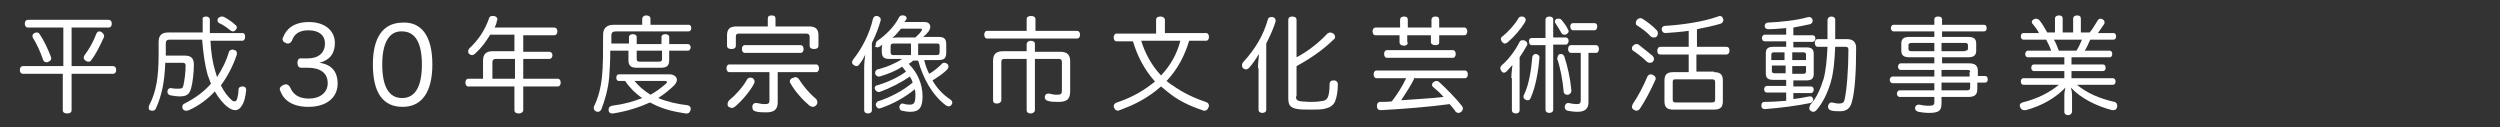
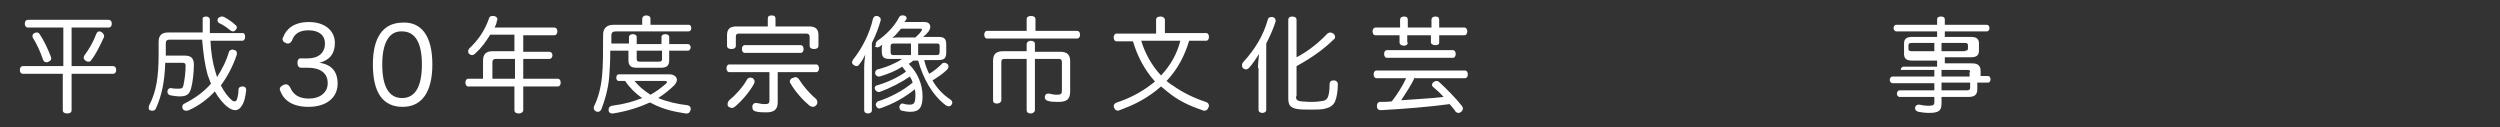
<svg xmlns="http://www.w3.org/2000/svg" version="1.1" id="レイヤー_1" x="0px" y="0px" viewBox="0 0 453.9 23.1" style="enable-background:new 0 0 453.9 23.1;" xml:space="preserve">
  <rect x="0" y="0" width="453.9" height="23.1" fill="#333333" stroke="none" />
  <style type="text/css">
	.st0{enable-background:new    ;}
	.st1{fill:#FFFFFF;}
</style>
  <g class="st0">
    <path class="st1" d="M5.1,5C4.7,5,4.5,4.7,4.5,4.3c0-0.4,0.2-0.7,0.6-0.7h14.6c0.4,0,0.6,0.3,0.6,0.7c0,0.4-0.2,0.7-0.6,0.7H13v7   h7.5c0.4,0,0.6,0.3,0.6,0.7c0,0.4-0.2,0.7-0.6,0.7H13V20c0,0.4-0.3,0.6-0.8,0.6s-0.8-0.2-0.8-0.6v-6.6H4.2c-0.4,0-0.6-0.3-0.6-0.7   c0-0.4,0.2-0.7,0.6-0.7h7.3V5H5.1z M6.7,5.9c0.2,0,0.4,0.1,0.5,0.3c0.8,1.2,1.5,2.7,2,4c0.1,0.2,0.1,0.3,0.1,0.4   c0,0.3-0.2,0.5-0.5,0.6c-0.1,0.1-0.2,0.1-0.4,0.1c-0.3,0-0.5-0.2-0.6-0.5C7.4,9.6,6.7,8,6,6.9C5.9,6.8,5.9,6.7,5.9,6.5   C5.9,6.3,6,6.1,6.3,6C6.4,5.9,6.5,5.9,6.7,5.9z M18.9,6.6c0,0.1,0,0.2-0.1,0.3c-0.6,1.3-1.4,3-2.3,4.1c-0.1,0.2-0.3,0.2-0.5,0.2   c-0.2,0-0.3-0.1-0.5-0.2c-0.2-0.2-0.3-0.3-0.3-0.5c0-0.1,0-0.2,0.1-0.4c0.9-1.2,1.7-2.6,2.2-4c0.1-0.2,0.3-0.4,0.5-0.4   c0.1,0,0.2,0,0.4,0.1C18.8,6.1,18.9,6.3,18.9,6.6z" />
    <path class="st1" d="M38.2,7.2c0.1,2.3,0.4,4.2,0.9,5.8c0.1,0.3,0.2,0.6,0.3,1c0.9-1.4,1.7-2.9,2.2-4.7C41.8,9.1,42,9,42.2,9   c0.1,0,0.2,0,0.3,0.1C42.9,9.1,43,9.4,43,9.6c0,0.1,0,0.2,0,0.3c-0.7,2.1-1.7,4-2.9,5.6c0.6,1.2,1.3,2.1,2,2.7   c0.2,0.2,0.4,0.2,0.5,0.2c0.2,0,0.3-0.1,0.4-0.3c0.1-0.3,0.3-1,0.3-1.8c0-0.4,0.3-0.6,0.7-0.6c0,0,0,0,0.1,0c0.4,0,0.6,0.3,0.6,0.6   c0,0,0,0,0,0c-0.1,1-0.3,2.2-0.8,2.9c-0.3,0.5-0.7,0.8-1.2,0.8c-0.4,0-0.9-0.2-1.4-0.6c-0.8-0.6-1.6-1.6-2.3-2.8   c-1.3,1.4-2.9,2.6-4.7,3.4c-0.2,0.1-0.3,0.1-0.5,0.1c-0.2,0-0.5-0.1-0.6-0.3c-0.1-0.2-0.1-0.3-0.1-0.4c0-0.2,0.1-0.5,0.4-0.6   c1.8-0.9,3.5-2.1,4.8-3.6c-0.2-0.5-0.4-1.1-0.6-1.6c-0.5-1.8-0.8-3.9-1-6.4h-5.9c-0.5,0-0.7,0.2-0.7,0.7v2.2h3.5   c1.1,0,1.6,0.5,1.6,1.6c0,1.4-0.2,3.3-0.5,4.3c-0.3,1.2-0.9,1.5-2.1,1.5c-0.5,0-1.2-0.1-1.7-0.2c-0.3-0.1-0.5-0.3-0.5-0.6   c0-0.1,0-0.2,0-0.2c0.1-0.3,0.3-0.5,0.5-0.5c0.1,0,0.2,0,0.2,0c0.4,0.1,0.9,0.1,1.3,0.1c0.6,0,0.8-0.1,0.9-0.6   c0.2-0.9,0.4-2.3,0.4-3.6c0-0.4-0.2-0.5-0.6-0.5h-3.1c-0.1,3.3-0.6,5.9-1.7,8.3c-0.1,0.3-0.4,0.4-0.6,0.4c-0.2,0-0.3,0-0.5-0.1   C27.1,20,27,19.8,27,19.6c0-0.1,0-0.3,0.1-0.5c1.3-2.5,1.7-5.2,1.7-9.3V7.6c0-1.2,0.6-1.7,1.7-1.7h6.3c0-0.8,0-1.5,0-2.4   C36.7,3.2,37,3,37.4,3c0.4,0,0.7,0.2,0.7,0.6c0,0.8,0,1.6,0,2.4H44c0.4,0,0.5,0.3,0.5,0.7c0,0.4-0.2,0.7-0.5,0.7H38.2z M42.7,4.5   C42.9,4.6,43,4.8,43,5c0,0.2-0.1,0.3-0.2,0.4c-0.1,0.2-0.3,0.3-0.5,0.3c-0.2,0-0.3-0.1-0.5-0.2c-0.6-0.5-1.3-1-2-1.3   c-0.2-0.1-0.3-0.3-0.3-0.5c0-0.1,0-0.3,0.1-0.4C39.9,3.1,40,3,40.3,3c0.1,0,0.2,0,0.4,0.1C41.3,3.4,42.2,4,42.7,4.5z" />
    <path class="st1" d="M54.7,12.3c-0.5,0-0.7-0.4-0.7-0.9c0-0.4,0.2-0.9,0.7-0.8l1,0c0,0,0.1,0,0.2,0c1.9,0,3.1-1,3.1-2.7   c0-1.5-1.1-2.4-3-2.4c-1.7,0-2.6,0.7-3,1.9c-0.2,0.3-0.4,0.5-0.7,0.5c-0.2,0-0.3,0-0.4-0.1c-0.4-0.1-0.6-0.4-0.6-0.7   c0-0.1,0-0.2,0.1-0.3C51.9,5.4,53.2,4,56.1,4c2.8,0,4.7,1.5,4.7,3.8c0,1.9-0.9,3.1-2.8,3.6c2.2,0.3,3.3,1.6,3.3,3.8   c0,2.5-2,4.2-5.3,4.2c-2.9,0-4.5-1.2-5.1-2.9c-0.1-0.1-0.1-0.2-0.1-0.3c0-0.4,0.3-0.6,0.7-0.8c0.1,0,0.3-0.1,0.4-0.1   c0.3,0,0.6,0.2,0.8,0.6c0.5,1.2,1.5,2,3.4,2c2,0,3.4-1.1,3.4-2.8c0-1.8-1.3-2.8-3.6-2.8c0,0-0.1,0-0.1,0L54.7,12.3z" />
    <path class="st1" d="M78.5,11.7c0,5-1.9,7.7-5.4,7.7c-3.6,0-5.4-2.6-5.4-7.7c0-5,1.9-7.6,5.5-7.6C76.5,4,78.5,6.5,78.5,11.7z    M69.4,11.7c0,4,1.2,6.1,3.6,6.1c2.4,0,3.6-2.1,3.6-6.1c0-3.9-1.2-6-3.6-6C70.7,5.6,69.4,7.7,69.4,11.7z" />
    <path class="st1" d="M99.7,9.4c0.4,0,0.6,0.3,0.6,0.6c0,0.4-0.2,0.7-0.6,0.7H95v3.6h6.3c0.3,0,0.5,0.3,0.5,0.7   c0,0.4-0.2,0.7-0.5,0.7H95V20c0,0.3-0.3,0.6-0.8,0.6s-0.8-0.2-0.8-0.6v-4.3h-8.4c-0.3,0-0.5-0.3-0.5-0.7c0-0.4,0.2-0.7,0.5-0.7h2.7   v-3.3c0-1.2,0.6-1.7,1.7-1.7h4v-3h-4.4c-0.8,1.3-1.6,2.4-2.7,3.4c-0.2,0.2-0.4,0.3-0.6,0.3c-0.2,0-0.4-0.1-0.5-0.2   c-0.2-0.2-0.2-0.3-0.2-0.5c0-0.2,0.1-0.4,0.2-0.5c1.6-1.5,2.8-3.2,3.6-5.5c0.1-0.3,0.3-0.4,0.6-0.4c0.1,0,0.2,0,0.3,0   c0.4,0.1,0.6,0.3,0.6,0.6c0,0.1,0,0.2-0.1,0.3C90.2,4.2,90,4.6,89.8,5h10.8c0.4,0,0.6,0.3,0.6,0.7s-0.2,0.7-0.6,0.7H95v3H99.7z    M93.5,14.3v-3.6H90c-0.4,0-0.6,0.2-0.6,0.6v3H93.5z" />
    <path class="st1" d="M114.2,8V6.7c0-0.3,0.3-0.5,0.7-0.5c0.4,0,0.7,0.2,0.7,0.5V8h4.5V6.7c0-0.3,0.3-0.5,0.7-0.5   c0.4,0,0.7,0.2,0.7,0.5V8h3.4c0.3,0,0.5,0.3,0.5,0.6c0,0.3-0.2,0.6-0.5,0.6h-3.4v1.7c0,1-0.4,1.4-1.5,1.4h-4.4   c-1.1,0-1.5-0.4-1.5-1.4V9.2h-3.3c0,1.9-0.1,3.6-0.2,4.9c-0.2,2.1-0.8,4.2-1.4,5.7c-0.1,0.3-0.4,0.5-0.6,0.5c-0.1,0-0.3,0-0.4-0.1   c-0.3-0.1-0.4-0.4-0.4-0.6c0-0.1,0-0.2,0.1-0.4c0.7-1.4,1.2-3.3,1.4-5.3c0.2-1.8,0.2-4.5,0.2-7.6c0-1.2,0.7-1.8,1.9-1.8h5.2V3.4   c0-0.3,0.3-0.6,0.7-0.6c0.5,0,0.8,0.2,0.8,0.6v1.1h6.9c0.4,0,0.5,0.3,0.5,0.6c0,0.4-0.2,0.6-0.5,0.6h-13.1c-0.7,0-0.9,0.2-0.9,0.8   c0,0.5,0,1,0,1.4H114.2z M112.4,14.7c-0.4,0-0.5-0.3-0.5-0.6s0.1-0.6,0.5-0.6h9.2c0.8,0,1.3,0.5,1.3,1c0,0.3-0.2,0.7-0.5,1   c-0.7,0.7-1.8,1.6-2.9,2.3c1.7,0.7,3.5,1.1,5.3,1.3c0.4,0.1,0.6,0.3,0.6,0.6c0,0.1,0,0.1,0,0.2c-0.1,0.4-0.3,0.7-0.7,0.7   c-0.1,0-0.1,0-0.2,0c-2-0.3-3.9-0.7-5.9-1.7c-0.2-0.1-0.4-0.2-0.6-0.3c-1.5,0.7-4,1.6-6.7,2c-0.1,0-0.1,0-0.2,0   c-0.3,0-0.6-0.2-0.6-0.6c0,0,0-0.1,0-0.1c0-0.4,0.2-0.6,0.6-0.7c2.3-0.3,4-0.8,5.5-1.4c-1.2-0.8-2.3-1.9-3.1-3.1H112.4z    M115.2,14.7c0.8,1,1.8,1.8,2.9,2.5c1.1-0.6,2-1.3,2.8-2c0.1-0.1,0.2-0.2,0.2-0.3c0-0.1-0.1-0.2-0.4-0.2H115.2z M115.6,9.2v1.5   c0,0.4,0.2,0.5,0.6,0.5h3.4c0.4,0,0.6-0.1,0.6-0.5V9.2H115.6z" />
    <path class="st1" d="M132.4,13.1c-0.3,0-0.5-0.3-0.5-0.7c0-0.4,0.2-0.7,0.5-0.7h15.8c0.3,0,0.5,0.3,0.5,0.7c0,0.4-0.2,0.7-0.5,0.7   h-7v5.5c0,1.4-0.8,1.8-2.1,1.8c-0.6,0-1.4,0-2-0.2c-0.3-0.1-0.5-0.3-0.5-0.7c0-0.1,0-0.2,0-0.3c0.1-0.3,0.3-0.5,0.6-0.5   c0.1,0,0.1,0,0.2,0c0.5,0.1,1,0.2,1.4,0.2c0.7,0,0.9-0.1,0.9-0.7v-5.1H132.4z M137,14.8c0,0.1,0,0.2-0.1,0.4   c-0.8,1.5-2.3,3.2-3.5,4.2c-0.2,0.1-0.3,0.2-0.5,0.2c-0.2,0-0.5-0.1-0.7-0.3c-0.1-0.1-0.1-0.3-0.1-0.4c0-0.2,0.1-0.5,0.3-0.7   c1.1-0.9,2.4-2.3,3.2-3.7c0.1-0.3,0.4-0.4,0.6-0.4c0.2,0,0.3,0,0.5,0.1C136.8,14.3,137,14.5,137,14.8z M146.9,4.8   c1.2,0,1.7,0.5,1.7,1.6v1.9c0,0.4-0.3,0.6-0.8,0.6S147,8.7,147,8.3V6.7c0-0.4-0.2-0.6-0.6-0.6h-12.2c-0.4,0-0.6,0.1-0.6,0.6v1.6   c0,0.4-0.3,0.6-0.8,0.6s-0.8-0.2-0.8-0.6V6.4c0-1.1,0.5-1.6,1.7-1.6h5.7V3.4c0-0.4,0.2-0.6,0.7-0.6c0.5,0,0.7,0.2,0.7,0.6v1.4   H146.9z M135.2,9.6c-0.3,0-0.5-0.3-0.5-0.7s0.2-0.7,0.5-0.7h10.2c0.3,0,0.5,0.3,0.5,0.7s-0.2,0.7-0.5,0.7H135.2z M144.4,14   c0.2,0,0.4,0.1,0.6,0.3c0.8,1.3,2.1,2.8,3.1,3.6c0.2,0.2,0.3,0.4,0.3,0.7c0,0.2-0.1,0.4-0.2,0.5c-0.2,0.2-0.4,0.3-0.6,0.3   c-0.2,0-0.4-0.1-0.6-0.2c-1.1-0.9-2.6-2.5-3.5-4.1c-0.1-0.1-0.1-0.2-0.1-0.3c0-0.3,0.2-0.5,0.4-0.6C144.2,14.1,144.3,14,144.4,14z" />
    <path class="st1" d="M156.9,12.3c0-0.8,0.1-1.6,0.2-2.4c-0.3,0.7-0.7,1.3-1.1,1.8c-0.1,0.2-0.3,0.3-0.5,0.3c-0.2,0-0.3-0.1-0.5-0.2   c-0.2-0.1-0.3-0.3-0.3-0.5c0-0.2,0.1-0.3,0.2-0.5c1.6-2,3-4.7,3.6-7.4c0.1-0.3,0.3-0.5,0.6-0.5c0.1,0,0.2,0,0.2,0   c0.3,0.1,0.6,0.3,0.6,0.6c0,0.1,0,0.1,0,0.2c-0.4,1.4-0.9,2.7-1.6,4.1V20c0,0.4-0.3,0.6-0.7,0.6c-0.4,0-0.7-0.2-0.7-0.6V12.3z    M165.8,11c-0.2,0.2-0.5,0.4-0.8,0.6c1.6,1.6,2.5,3.7,2.5,5.9c0,2-0.6,2.8-2.2,2.8c-0.6,0-1.1-0.1-1.5-0.2c-0.3,0-0.5-0.3-0.5-0.6   c0,0,0-0.1,0-0.2c0.1-0.3,0.3-0.5,0.5-0.5c0,0,0.1,0,0.1,0c0.3,0.1,0.8,0.2,1.2,0.2c0.8,0,1.1-0.2,1.1-1.7c0-0.4,0-0.7-0.1-1.1   c-1.7,1.4-3.8,2.6-6.1,3.4c-0.1,0-0.2,0.1-0.3,0.1c-0.2,0-0.5-0.1-0.6-0.4c0-0.1-0.1-0.2-0.1-0.3c0-0.2,0.2-0.5,0.4-0.6   c2.2-0.7,4.5-1.9,6.3-3.4c-0.1-0.4-0.3-0.8-0.5-1.1c-1.6,1.1-3.6,2.1-5.5,2.8c-0.1,0-0.2,0-0.2,0c-0.2,0-0.5-0.2-0.6-0.4   c0-0.1-0.1-0.2-0.1-0.3c0-0.2,0.2-0.5,0.4-0.5c1.8-0.5,3.8-1.4,5.3-2.5c-0.2-0.3-0.5-0.6-0.7-0.9c-1.2,0.8-2.5,1.3-4.1,1.8   c-0.1,0-0.1,0-0.2,0c-0.2,0-0.5-0.2-0.6-0.5c0-0.1,0-0.1,0-0.2c0-0.3,0.2-0.5,0.4-0.6c1.7-0.4,3.3-1.1,4.5-1.9h-2.3   c-1.1,0-1.4-0.4-1.4-1.4V9c0-0.3,0-0.6,0.1-0.9c-0.1,0.1-0.3,0.2-0.4,0.3c-0.2,0.1-0.3,0.2-0.5,0.2s-0.3-0.1-0.5-0.2   C159.1,8.3,159,8.1,159,8c0-0.2,0.1-0.4,0.3-0.6c1.5-1,3.1-2.6,3.9-4.2c0.2-0.3,0.3-0.4,0.6-0.4c0.1,0,0.2,0,0.3,0   c0.3,0.1,0.5,0.2,0.5,0.5c0,0.1,0,0.2-0.1,0.3c-0.1,0.1-0.2,0.3-0.3,0.4h3.6c0.7,0,1.1,0.3,1.1,0.9c0,0.2-0.1,0.5-0.3,0.8   c-0.3,0.4-0.6,0.7-1,1h2.8c1.1,0,1.4,0.4,1.4,1.4v1.4c0,1-0.3,1.4-1.4,1.4h-2.6c0.2,0.9,0.5,1.7,0.9,2.5c0.9-0.5,1.7-1.2,2.3-1.8   c0.1-0.2,0.3-0.2,0.5-0.2c0.2,0,0.3,0.1,0.5,0.2c0.2,0.2,0.2,0.3,0.2,0.5c0,0.2-0.1,0.3-0.2,0.5c-0.7,0.7-1.7,1.4-2.7,2   c0.8,1.4,1.9,2.6,3.3,3.5c0.2,0.2,0.3,0.3,0.3,0.5c0,0.2-0.1,0.4-0.2,0.5c-0.2,0.2-0.3,0.2-0.5,0.2s-0.3-0.1-0.5-0.2   c-2.5-1.9-4.1-4.9-5-8.1H165.8z M165.4,7.9h-3.2c-0.4,0-0.5,0.2-0.5,0.5v1c0,0.4,0.1,0.6,0.5,0.6h3.2V7.9z M163.6,5.2   c-0.5,0.6-1,1.2-1.6,1.7c0.4-0.1,0.8-0.1,1.2-0.1h3c0.4-0.4,0.8-0.7,1.1-1.2c0.1-0.1,0.1-0.2,0.1-0.2c0-0.1-0.1-0.2-0.3-0.2H163.6z    M166.7,10h3.4c0.4,0,0.5-0.2,0.5-0.6v-1c0-0.4-0.1-0.5-0.5-0.5h-3.4V10z" />
    <path class="st1" d="M195.5,5.6c0.4,0,0.6,0.3,0.6,0.7c0,0.4-0.2,0.7-0.6,0.7h-16.3c-0.3,0-0.5-0.3-0.5-0.7c0-0.4,0.2-0.7,0.5-0.7   h7.2V3.5c0-0.4,0.3-0.6,0.8-0.6c0.5,0,0.8,0.2,0.8,0.6v2.1H195.5z M192.5,9.4c1.2,0,1.8,0.5,1.8,1.7v5.5c0,1.4-0.6,1.9-2.1,1.9   c-0.7,0-1.4,0-2-0.2c-0.3-0.1-0.5-0.3-0.5-0.6c0-0.1,0-0.2,0-0.2c0.1-0.4,0.3-0.5,0.6-0.5c0.1,0,0.1,0,0.2,0   c0.4,0.1,0.9,0.2,1.4,0.2c0.8,0,0.9-0.2,0.9-0.8v-5.1c0-0.5-0.2-0.6-0.6-0.6h-4.3V20c0,0.3-0.3,0.6-0.8,0.6c-0.4,0-0.7-0.2-0.7-0.6   v-9.3h-4c-0.4,0-0.6,0.1-0.6,0.6v6.9c0,0.3-0.3,0.6-0.8,0.6c-0.5,0-0.7-0.2-0.7-0.6v-7.2c0-1.2,0.6-1.7,1.8-1.7h4.3V8   c0-0.3,0.3-0.6,0.7-0.6c0.5,0,0.8,0.2,0.8,0.6v1.4H192.5z" />
    <path class="st1" d="M215.9,7.4c-0.8,2.7-2.1,5.2-4.1,7.3c0.4,0.3,0.7,0.6,1.1,0.8c1.8,1.3,3.9,2.3,6,3c0.4,0.1,0.6,0.4,0.6,0.7   c0,0.1,0,0.2-0.1,0.3c-0.1,0.4-0.4,0.6-0.7,0.6c-0.1,0-0.3,0-0.4-0.1c-2.4-0.8-4.5-1.8-6.4-3.4c-0.4-0.3-0.7-0.6-1.1-0.9   c-0.4,0.3-0.7,0.6-1.1,0.9c-2.1,1.6-4,2.5-6.4,3.4c-0.1,0-0.2,0.1-0.3,0.1c-0.3,0-0.6-0.2-0.7-0.5c0-0.1-0.1-0.2-0.1-0.3   c0-0.3,0.2-0.6,0.6-0.7c2.1-0.7,4.2-1.7,6.4-3.4c0.2-0.2,0.4-0.3,0.5-0.4c-1.9-2.1-3.2-4.6-4-7.3h-3c-0.3,0-0.5-0.3-0.5-0.7   c0-0.4,0.2-0.7,0.5-0.7h7.2V3.6c0-0.4,0.3-0.6,0.8-0.6c0.5,0,0.8,0.3,0.8,0.6V6h7.5c0.3,0,0.5,0.3,0.5,0.7c0,0.4-0.2,0.7-0.5,0.7   H215.9z M207.2,7.4c0.7,2.3,1.9,4.5,3.6,6.3c1.7-1.8,2.9-3.9,3.5-6.3H207.2z" />
    <path class="st1" d="M228.4,12.4c0-0.8,0.1-1.7,0.2-2.6c-0.5,0.8-1.1,1.7-1.8,2.5c-0.2,0.2-0.4,0.3-0.6,0.3c-0.2,0-0.3-0.1-0.5-0.2   c-0.2-0.2-0.2-0.4-0.2-0.6c0-0.2,0.1-0.4,0.2-0.5c2.2-2.4,3.7-4.9,4.5-7.8c0.1-0.3,0.3-0.4,0.6-0.4c0.1,0,0.2,0,0.3,0   c0.3,0.1,0.5,0.3,0.5,0.6c0,0.1,0,0.2,0,0.2c-0.4,1.3-1,2.6-1.7,4v12c0,0.4-0.3,0.6-0.7,0.6c-0.4,0-0.7-0.2-0.7-0.6V12.4z    M235.3,17.5c0,0.6,0.2,0.8,0.9,0.9c0.4,0,1,0.1,1.8,0.1c1,0,1.8-0.1,2.3-0.2c0.4-0.1,0.7-0.4,0.8-0.7c0.2-0.5,0.3-1.3,0.3-2.3   c0-0.5,0.3-0.7,0.7-0.7c0,0,0.1,0,0.1,0c0.4,0,0.7,0.3,0.7,0.7c0,0,0,0,0,0c0,1.2-0.2,2.4-0.5,3.1c-0.3,0.7-0.9,1.1-1.7,1.3   c-0.7,0.2-1.6,0.2-2.7,0.2c-1,0-1.8,0-2.4-0.1c-1.3-0.2-1.7-0.7-1.7-1.9V3.6c0-0.4,0.3-0.6,0.7-0.6c0.5,0,0.8,0.2,0.8,0.6v6.8   c2.1-1.1,4-2.6,5.6-4.3c0.2-0.1,0.3-0.2,0.5-0.2c0.2,0,0.4,0.1,0.6,0.2c0.2,0.2,0.3,0.4,0.3,0.6c0,0.2-0.1,0.4-0.3,0.5   c-1.7,1.7-4.1,3.4-6.7,4.8V17.5z" />
    <path class="st1" d="M255.6,7.7c0,0.4-0.3,0.6-0.7,0.6c-0.4,0-0.8-0.2-0.8-0.6V6.4h-4.4c-0.3,0-0.5-0.3-0.5-0.7   c0-0.4,0.2-0.7,0.6-0.7h4.4V3.6c0-0.4,0.3-0.6,0.7-0.6c0.5,0,0.7,0.2,0.7,0.6V5h4.3V3.6c0-0.4,0.3-0.6,0.7-0.6   c0.5,0,0.7,0.2,0.7,0.6V5h4.6c0.3,0,0.5,0.3,0.5,0.7c0,0.4-0.2,0.7-0.5,0.7h-4.6v1.3c0,0.4-0.3,0.5-0.7,0.5c-0.4,0-0.8-0.2-0.8-0.5   V6.4h-4.3V7.7z M256.9,14c-0.7,1.5-1.6,2.8-2.5,4.2c2.6-0.2,5.1-0.3,7.7-0.6c-0.6-0.7-1.3-1.3-1.9-1.8c-0.1-0.1-0.2-0.2-0.2-0.4   c0-0.2,0.1-0.4,0.3-0.5c0.1-0.1,0.3-0.2,0.5-0.2c0.2,0,0.4,0.1,0.5,0.2c1.3,1.2,3,2.9,4.1,4.3c0.1,0.1,0.2,0.3,0.2,0.5   c0,0.2-0.1,0.4-0.3,0.6c-0.1,0.1-0.3,0.2-0.5,0.2c-0.2,0-0.4-0.1-0.5-0.2c-0.3-0.5-0.7-0.9-1.1-1.4c-3.6,0.5-8.6,0.9-12.5,1.1   c-0.5,0-0.7-0.3-0.7-0.7c0,0,0-0.1,0-0.1c0-0.4,0.2-0.7,0.6-0.7c0.7,0,1.4,0,2.1-0.1c1-1.3,1.9-2.7,2.6-4.2h-5.4   c-0.3,0-0.5-0.3-0.5-0.7c0-0.4,0.2-0.7,0.5-0.7H266c0.3,0,0.5,0.3,0.5,0.7c0,0.4-0.2,0.7-0.5,0.7H256.9z M251.8,10.5   c-0.3,0-0.5-0.3-0.5-0.7c0-0.4,0.2-0.7,0.5-0.7h12c0.3,0,0.5,0.3,0.5,0.7c0,0.4-0.2,0.7-0.5,0.7H251.8z" />
-     <path class="st1" d="M274.4,14.2c0-0.7,0.1-1.5,0.2-2.4c-0.4,0.4-0.7,0.8-1.1,1.2c-0.1,0.1-0.3,0.2-0.4,0.2c-0.2,0-0.4-0.1-0.5-0.3   c-0.1-0.1-0.2-0.3-0.2-0.5c0-0.2,0.1-0.4,0.2-0.5c1.3-1.1,2.5-2.7,3.3-4.3c0.1-0.2,0.3-0.3,0.6-0.3c0.1,0,0.2,0,0.4,0.1   c0.2,0.1,0.4,0.3,0.4,0.6c0,0.1,0,0.2-0.1,0.3c-0.4,0.7-0.8,1.4-1.3,2.1V20c0,0.4-0.3,0.6-0.7,0.6c-0.4,0-0.7-0.2-0.7-0.6V14.2z    M277,3.6c0,0.1,0,0.2-0.1,0.4c-0.8,1.3-2,2.7-3.2,3.7c-0.1,0.1-0.3,0.2-0.5,0.2s-0.3-0.1-0.5-0.3c-0.1-0.2-0.2-0.3-0.2-0.5   c0-0.2,0.1-0.4,0.3-0.5c1.1-0.9,2.2-2.1,2.9-3.3c0.1-0.2,0.3-0.3,0.6-0.3c0.1,0,0.3,0,0.4,0.1C276.9,3.2,277,3.4,277,3.6z    M279.5,10.4c0,0,0,0.1,0,0.1c-0.2,2.5-0.7,5.3-1.6,7.3c-0.1,0.3-0.3,0.4-0.6,0.4c-0.1,0-0.2,0-0.3-0.1c-0.3-0.1-0.4-0.3-0.4-0.6   c0-0.1,0-0.2,0.1-0.3c0.9-1.8,1.3-4.5,1.5-6.8c0-0.3,0.3-0.6,0.6-0.6c0,0,0.1,0,0.1,0C279.3,9.9,279.5,10.1,279.5,10.4z M278.1,8.2   c-0.3,0-0.5-0.3-0.5-0.7c0-0.4,0.2-0.6,0.5-0.6h2.5V3.6c0-0.4,0.3-0.6,0.7-0.6c0.4,0,0.7,0.2,0.7,0.5v3.3h2.3   c0.3,0,0.5,0.3,0.5,0.6s-0.2,0.7-0.5,0.7H282v11.8c0,0.4-0.3,0.6-0.7,0.6c-0.4,0-0.7-0.2-0.7-0.6V8.2H278.1z M283.1,3.4   c0.2,0,0.3,0.1,0.4,0.2c0.5,0.6,1,1.3,1.2,1.8c0.1,0.1,0.1,0.2,0.1,0.3c0,0.2-0.2,0.4-0.4,0.5c-0.1,0.1-0.2,0.1-0.4,0.1   c-0.2,0-0.4-0.1-0.5-0.3c-0.3-0.5-0.7-1.2-1.1-1.8c-0.1-0.1-0.1-0.2-0.1-0.3c0-0.2,0.1-0.3,0.3-0.5C282.8,3.4,283,3.4,283.1,3.4z    M282.8,10.4c0-0.3,0.2-0.5,0.4-0.6c0.1,0,0.2,0,0.2,0c0.3,0,0.5,0.2,0.6,0.4c0.6,1.8,1.1,4,1.3,6.2c0,0,0,0,0,0.1   c0,0.3-0.2,0.6-0.6,0.7c-0.1,0-0.1,0-0.2,0c-0.3,0-0.6-0.2-0.6-0.6c-0.2-2.1-0.6-4.3-1.2-6C282.8,10.5,282.8,10.5,282.8,10.4z    M285.2,9.6c-0.3,0-0.5-0.3-0.5-0.7c0-0.4,0.2-0.7,0.5-0.7h4.6c0.3,0,0.5,0.3,0.5,0.7c0,0.4-0.2,0.7-0.5,0.7h-1.4v9   c0,1.1-0.6,1.7-2,1.7c-0.6,0-1.4-0.1-1.8-0.2c-0.3-0.1-0.5-0.3-0.5-0.6c0-0.1,0-0.1,0-0.2c0.1-0.4,0.3-0.6,0.6-0.6c0,0,0.1,0,0.1,0   c0.4,0.1,1,0.2,1.4,0.2c0.6,0,0.8-0.1,0.8-0.7V9.6H285.2z M289.5,4.2c0.3,0,0.5,0.2,0.5,0.6c0,0.4-0.2,0.7-0.5,0.7h-3.9   c-0.3,0-0.5-0.3-0.5-0.7c0-0.4,0.2-0.6,0.5-0.6H289.5z" />
-     <path class="st1" d="M300,10.1c0.2,0.2,0.3,0.4,0.3,0.6c0,0.2-0.1,0.4-0.2,0.5c-0.2,0.2-0.4,0.2-0.6,0.2c-0.2,0-0.4-0.1-0.5-0.2   c-0.6-0.6-1.7-1.5-2.5-2c-0.2-0.1-0.2-0.3-0.2-0.5c0-0.2,0.1-0.3,0.2-0.4c0.2-0.2,0.4-0.3,0.6-0.3c0.1,0,0.3,0,0.4,0.1   C298.1,8.6,299.3,9.5,300,10.1z M300.6,14.3c0,0.1,0,0.2-0.1,0.3c-0.7,1.6-1.9,3.9-2.8,5.2c-0.2,0.2-0.4,0.3-0.6,0.3   c-0.2,0-0.3-0.1-0.5-0.2c-0.2-0.1-0.3-0.3-0.3-0.5c0-0.2,0.1-0.4,0.2-0.6c0.9-1.3,2-3.4,2.6-4.9c0.1-0.2,0.3-0.4,0.6-0.4   c0.1,0,0.2,0,0.4,0.1C300.5,13.8,300.6,14,300.6,14.3z M300.8,5.5c0.2,0.2,0.2,0.4,0.2,0.6c0,0.2-0.1,0.4-0.2,0.5   c-0.1,0.2-0.3,0.2-0.6,0.2c-0.2,0-0.4-0.1-0.5-0.2c-0.6-0.7-1.7-1.5-2.5-2c-0.2-0.1-0.2-0.3-0.2-0.5c0-0.2,0.1-0.3,0.2-0.5   c0.2-0.2,0.4-0.3,0.6-0.3c0.1,0,0.3,0,0.4,0.1C299,3.9,300.2,4.8,300.8,5.5z M311.2,13.1c1.1,0,1.6,0.4,1.6,1.5v3.8   c0,1.1-0.5,1.5-1.6,1.5h-7.4c-1.1,0-1.6-0.4-1.6-1.5v-3.8c0-1.1,0.5-1.5,1.6-1.5h2.8V9.9h-5.1c-0.4,0-0.6-0.2-0.6-0.7   c0-0.4,0.2-0.7,0.6-0.7h5.1V5.6c-1.4,0.2-2.9,0.3-4.2,0.4c0,0,0,0,0,0c-0.4,0-0.6-0.2-0.7-0.6c0,0,0-0.1,0-0.1   c0-0.4,0.3-0.6,0.6-0.6c3.1-0.2,6.8-0.7,9.6-1.7c0.1,0,0.2-0.1,0.3-0.1c0.3,0,0.5,0.1,0.6,0.4c0,0.1,0.1,0.2,0.1,0.3   c0,0.3-0.2,0.6-0.5,0.7c-1.3,0.4-2.8,0.7-4.3,1v3.2h5.3c0.4,0,0.6,0.2,0.6,0.7c0,0.4-0.2,0.7-0.6,0.7H308v3.1H311.2z M310.8,18.6   c0.4,0,0.6-0.1,0.6-0.5v-3.2c0-0.4-0.2-0.5-0.6-0.5h-6.6c-0.4,0-0.5,0.1-0.5,0.5v3.2c0,0.4,0.2,0.5,0.5,0.5H310.8z" />
-     <path class="st1" d="M325.4,18c1.1-0.1,2.1-0.3,3.1-0.5c0.1,0,0.1,0,0.2,0c0.3,0,0.4,0.2,0.5,0.5c0,0,0,0.1,0,0.1   c0,0.3-0.2,0.5-0.5,0.6c-2.4,0.5-5.5,0.9-8.2,1.1c0,0-0.1,0-0.1,0c-0.4,0-0.6-0.2-0.6-0.6c0,0,0-0.1,0-0.1c0-0.4,0.2-0.6,0.6-0.6   c1.2,0,2.6-0.1,3.9-0.2v-1.5h-3.5c-0.3,0-0.5-0.2-0.5-0.6c0-0.3,0.2-0.6,0.5-0.6h3.5v-1.1h-2.3c-1,0-1.4-0.3-1.4-1.2V9.7   c0-0.9,0.4-1.2,1.4-1.2h2.3v-1h-3.9c-0.3,0-0.5-0.2-0.5-0.6c0-0.3,0.2-0.6,0.5-0.6h3.9V5.1c-1.1,0.1-2.3,0.2-3.3,0.2c0,0,0,0,0,0   c-0.3,0-0.6-0.2-0.6-0.6c0,0,0,0,0,0c0-0.3,0.2-0.6,0.6-0.6c2.3-0.1,5.2-0.4,7.3-1c0.1,0,0.1,0,0.2,0c0.3,0,0.5,0.2,0.6,0.5   c0,0.1,0,0.2,0,0.2c0,0.3-0.2,0.5-0.5,0.6c-0.9,0.2-1.9,0.4-3,0.6v1.4h3.5c0.3,0,0.5,0.2,0.5,0.6c0,0.3-0.2,0.6-0.5,0.6h-3.5v1h2.3   c1,0,1.4,0.3,1.4,1.2v3.6c0,0.9-0.4,1.2-1.4,1.2h-2.3v1.1h3.2c0.3,0,0.5,0.2,0.5,0.6c0,0.3-0.2,0.6-0.5,0.6h-3.2V18z M322.1,9.5   c-0.3,0-0.5,0.1-0.5,0.4v1h2.4V9.5H322.1z M321.7,11.9v1c0,0.3,0.2,0.4,0.5,0.4h2v-1.4H321.7z M327.9,10.9v-1   c0-0.3-0.2-0.4-0.5-0.4h-2v1.4H327.9z M327.4,13.4c0.3,0,0.5-0.1,0.5-0.4v-1h-2.5v1.4H327.4z M331.8,7.1c0-1.1,0-2.3,0-3.5   c0-0.3,0.3-0.6,0.7-0.6c0.4,0,0.7,0.2,0.7,0.6c0,1.1,0,2.3,0,3.5h2.1c1.1,0,1.7,0.5,1.7,1.6c0,4.1-0.2,7.9-0.8,9.9   c-0.3,1.1-1,1.6-2.1,1.6c-0.7,0-1.3,0-1.8-0.2c-0.2-0.1-0.4-0.3-0.4-0.6c0-0.1,0-0.1,0-0.2c0.1-0.3,0.3-0.6,0.6-0.6   c0,0,0.1,0,0.1,0c0.4,0.1,0.9,0.2,1.3,0.2c0.6,0,0.9-0.2,1-0.7c0.4-1.7,0.7-5.6,0.7-9.1c0-0.4-0.2-0.5-0.6-0.5h-1.8   c-0.1,2.4-0.3,4.7-0.8,6.4c-0.6,2-1.4,3.7-2.6,5.1c-0.2,0.2-0.4,0.3-0.6,0.3c-0.2,0-0.3-0.1-0.5-0.2c-0.2-0.2-0.2-0.3-0.2-0.5   c0-0.2,0.1-0.4,0.2-0.6c1.1-1.2,1.8-2.8,2.4-4.7c0.4-1.5,0.6-3.5,0.7-5.8h-1.8c-0.3,0-0.5-0.3-0.5-0.7c0-0.4,0.2-0.7,0.5-0.7H331.8   z" />
-     <path class="st1" d="M359,16.2c0,1-0.5,1.4-1.6,1.4h-4.9v1.2c0,1.3-0.5,1.7-2.3,1.7c-0.6,0-1.4-0.1-1.9-0.2   c-0.3-0.1-0.6-0.3-0.6-0.6c0,0,0-0.1,0-0.2c0.1-0.3,0.3-0.5,0.6-0.5c0.1,0,0.1,0,0.2,0c0.4,0.1,1,0.2,1.6,0.2   c0.8,0,1.1-0.1,1.1-0.6v-1h-6.3c-0.3,0-0.5-0.3-0.5-0.6c0-0.3,0.2-0.6,0.5-0.6h6.3v-1.3h-7.6c-0.3,0-0.5-0.3-0.5-0.6   c0-0.3,0.2-0.6,0.5-0.6h7.6v-1.2h-6.1c-0.3,0-0.5-0.3-0.5-0.6c0-0.3,0.2-0.6,0.5-0.6h6.1v-1.1h-4.5c-1,0-1.5-0.3-1.5-1.2V7.9   c0-0.9,0.5-1.2,1.5-1.2h4.5v-1h-7.4c-0.3,0-0.5-0.3-0.5-0.6c0-0.3,0.2-0.6,0.5-0.6h7.4v-1c0-0.3,0.2-0.5,0.7-0.5   c0.5,0,0.7,0.2,0.7,0.5v1h7.6c0.3,0,0.5,0.2,0.5,0.6c0,0.4-0.2,0.6-0.5,0.6h-7.6v1h4.7c1,0,1.5,0.3,1.5,1.2v1.3   c0,0.9-0.5,1.2-1.5,1.2h-4.7v1.1h4.9c1.1,0,1.6,0.4,1.6,1.4v0.9h1.3c0.3,0,0.5,0.2,0.5,0.6c0,0.4-0.2,0.6-0.5,0.6H359V16.2z    M347.1,7.8c-0.4,0-0.6,0.1-0.6,0.4v0.7c0,0.3,0.2,0.4,0.6,0.4h4.1V7.8H347.1z M356.8,9.2c0.4,0,0.5-0.1,0.5-0.4V8.2   c0-0.3-0.2-0.4-0.5-0.4h-4.3v1.5H356.8z M357.7,13.1c0-0.4-0.2-0.4-0.6-0.4h-4.6v1.2h5.1V13.1z M352.5,15.1v1.3h4.6   c0.4,0,0.6-0.1,0.6-0.5v-0.9H352.5z" />
-     <path class="st1" d="M367.4,7.2c-0.3,0-0.5-0.2-0.5-0.6s0.2-0.6,0.5-0.6h2.8c-0.3-0.6-0.7-1.1-1.1-1.6c-0.1-0.1-0.2-0.2-0.2-0.4   c0-0.2,0.1-0.4,0.4-0.5c0.1-0.1,0.3-0.1,0.4-0.1c0.2,0,0.4,0.1,0.6,0.3c0.5,0.6,1,1.5,1.4,2.2h1.4V3.4c0-0.4,0.3-0.6,0.7-0.6   c0.5,0,0.7,0.2,0.7,0.6v2.5h1.9V3.4c0-0.4,0.3-0.6,0.7-0.6c0.5,0,0.7,0.2,0.7,0.6v2.5h1.6c0.6-0.7,1-1.5,1.4-2.1   c0.2-0.3,0.3-0.4,0.6-0.4c0.1,0,0.2,0,0.3,0.1c0.3,0.1,0.4,0.3,0.4,0.6c0,0.1,0,0.2-0.1,0.3c-0.3,0.5-0.7,1-1.1,1.6h2.8   c0.3,0,0.5,0.2,0.5,0.6s-0.2,0.6-0.5,0.6h-4.2c-0.3,0.7-0.6,1.4-1,2h4.5c0.3,0,0.5,0.2,0.5,0.6c0,0.4-0.2,0.6-0.5,0.6h-6.9v1.3h5.7   c0.3,0,0.5,0.2,0.5,0.6s-0.2,0.6-0.5,0.6h-5.7v1.3h7.5c0.3,0,0.5,0.2,0.5,0.6c0,0.4-0.2,0.6-0.5,0.6h-6.5c1.8,1.5,4.1,2.5,6.8,3.1   c0.4,0.1,0.5,0.4,0.5,0.7c0,0.1,0,0.2,0,0.2c-0.1,0.4-0.3,0.6-0.7,0.6c-0.1,0-0.2,0-0.2,0c-2.8-0.7-5.8-2.2-7.5-4.1   c0.1,0.4,0.2,0.9,0.2,1.4v3c0,0.3-0.3,0.6-0.7,0.6c-0.4,0-0.7-0.2-0.7-0.6v-3c0-0.5,0.1-0.9,0.2-1.4c-1.7,1.8-4.2,3.3-7.2,4.1   c-0.1,0-0.2,0-0.3,0c-0.3,0-0.6-0.2-0.7-0.5c0-0.1-0.1-0.2-0.1-0.3c0-0.3,0.2-0.5,0.5-0.6c2.8-0.7,4.9-1.8,6.6-3.2h-6.4   c-0.3,0-0.5-0.2-0.5-0.6c0-0.4,0.2-0.6,0.5-0.6h7.4v-1.3h-5.5c-0.3,0-0.5-0.2-0.5-0.6s0.2-0.6,0.5-0.6h5.5v-1.3h-6.6   c-0.3,0-0.5-0.2-0.5-0.6c0-0.3,0.2-0.6,0.5-0.6h4.2c-0.2-0.7-0.6-1.4-0.9-2H367.4z M372.9,7.2c0.4,0.6,0.6,1.3,0.9,2h3.2   c0.4-0.6,0.7-1.3,1-2H372.9z" />
+     <path class="st1" d="M359,16.2c0,1-0.5,1.4-1.6,1.4h-4.9v1.2c0,1.3-0.5,1.7-2.3,1.7c-0.6,0-1.4-0.1-1.9-0.2   c-0.3-0.1-0.6-0.3-0.6-0.6c0,0,0-0.1,0-0.2c0.1-0.3,0.3-0.5,0.6-0.5c0.1,0,0.1,0,0.2,0c0.4,0.1,1,0.2,1.6,0.2   c0.8,0,1.1-0.1,1.1-0.6v-1h-6.3c-0.3,0-0.5-0.3-0.5-0.6c0-0.3,0.2-0.6,0.5-0.6h6.3v-1.3h-7.6c-0.3,0-0.5-0.3-0.5-0.6   c0-0.3,0.2-0.6,0.5-0.6h7.6v-1.2h-6.1c0-0.3,0.2-0.6,0.5-0.6h6.1v-1.1h-4.5c-1,0-1.5-0.3-1.5-1.2V7.9   c0-0.9,0.5-1.2,1.5-1.2h4.5v-1h-7.4c-0.3,0-0.5-0.3-0.5-0.6c0-0.3,0.2-0.6,0.5-0.6h7.4v-1c0-0.3,0.2-0.5,0.7-0.5   c0.5,0,0.7,0.2,0.7,0.5v1h7.6c0.3,0,0.5,0.2,0.5,0.6c0,0.4-0.2,0.6-0.5,0.6h-7.6v1h4.7c1,0,1.5,0.3,1.5,1.2v1.3   c0,0.9-0.5,1.2-1.5,1.2h-4.7v1.1h4.9c1.1,0,1.6,0.4,1.6,1.4v0.9h1.3c0.3,0,0.5,0.2,0.5,0.6c0,0.4-0.2,0.6-0.5,0.6H359V16.2z    M347.1,7.8c-0.4,0-0.6,0.1-0.6,0.4v0.7c0,0.3,0.2,0.4,0.6,0.4h4.1V7.8H347.1z M356.8,9.2c0.4,0,0.5-0.1,0.5-0.4V8.2   c0-0.3-0.2-0.4-0.5-0.4h-4.3v1.5H356.8z M357.7,13.1c0-0.4-0.2-0.4-0.6-0.4h-4.6v1.2h5.1V13.1z M352.5,15.1v1.3h4.6   c0.4,0,0.6-0.1,0.6-0.5v-0.9H352.5z" />
  </g>
</svg>